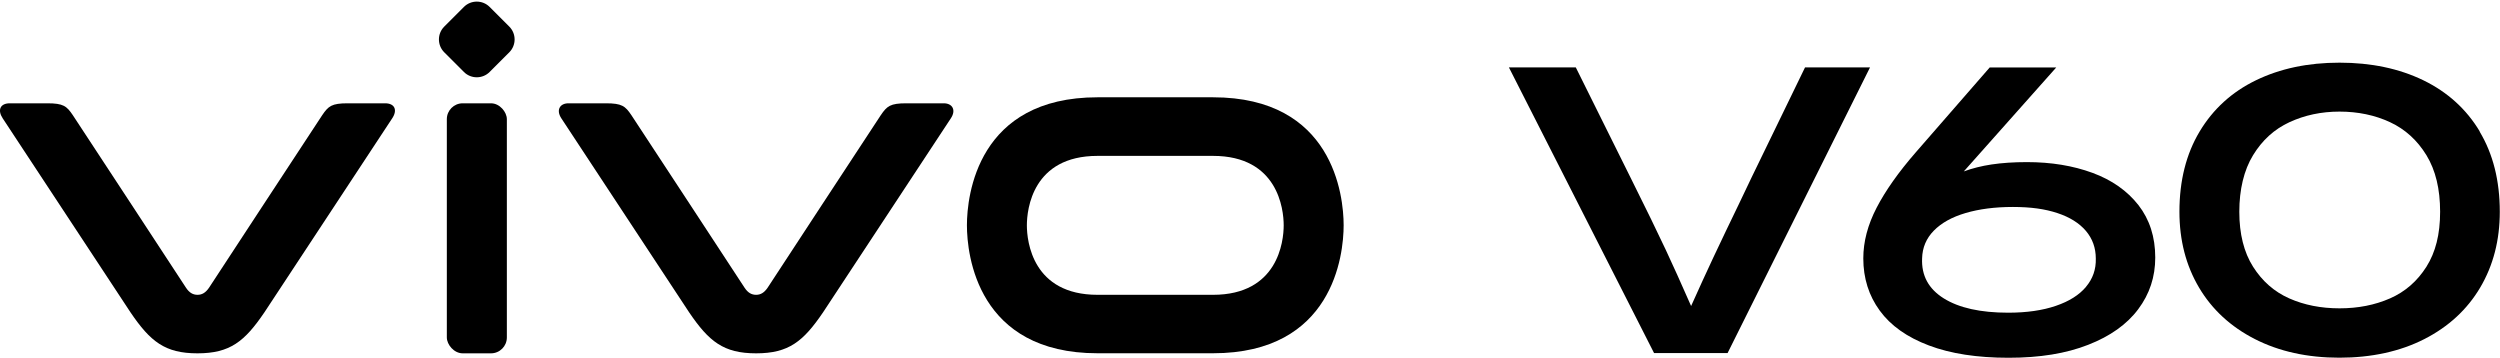
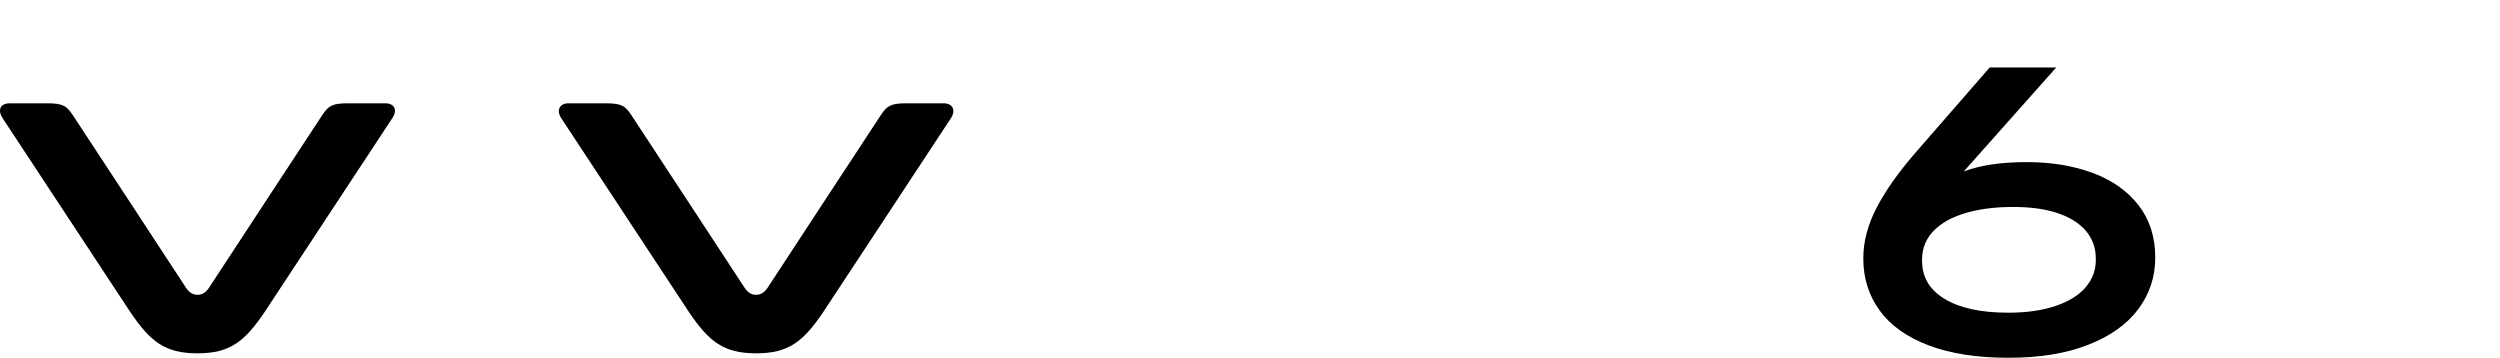
<svg xmlns="http://www.w3.org/2000/svg" id="_图层_1" data-name="图层 1" viewBox="0 0 349.46 50">
  <defs>
    <style>
      .cls-1 {
        fill: #000;
        stroke-width: 0px;
      }
    </style>
  </defs>
  <g>
-     <path class="cls-1" d="M169.56,13.6h-16.14c-16.77,0-18.26,13.71-18.26,17.89s1.49,17.89,18.26,17.89h16.14c16.77,0,18.26-13.71,18.26-17.89s-1.49-17.89-18.26-17.89M169.56,41.21h-16.14c-9.07,0-9.88-7.44-9.88-9.71s.81-9.71,9.88-9.71h16.14c9.07,0,9.88,7.44,9.88,9.71s-.81,9.71-9.88,9.71" />
    <path class="cls-1" d="M131.92,14.44h-5.23c-2.24,0-2.7.38-3.57,1.66-.86,1.28-15.82,24.12-15.82,24.12-.48.7-.98.99-1.61.99s-1.14-.28-1.61-.99c0,0-14.96-22.84-15.82-24.12-.86-1.28-1.33-1.66-3.57-1.66h-5.23c-1.2,0-1.75.94-1,2.09.76,1.15,17.87,27.13,17.87,27.13,2.77,4.08,4.81,5.73,9.36,5.73s6.59-1.65,9.36-5.73c0,0,17.11-25.98,17.87-27.13.76-1.15.21-2.09-1-2.09" />
-     <rect class="cls-1" x="62.46" y="14.44" width="8.39" height="34.95" rx="2.22" ry="2.22" />
-     <path class="cls-1" d="M64.7,1.03h3.89c1.4,0,2.54,1.14,2.54,2.54v3.89c0,1.4-1.14,2.54-2.54,2.54h-3.89c-1.4,0-2.54-1.14-2.54-2.54v-3.89c0-1.4,1.14-2.54,2.54-2.54Z" transform="translate(15.62 48.74) rotate(-45)" />
    <path class="cls-1" d="M53.84,14.44h-5.23c-2.24,0-2.7.38-3.57,1.66-.86,1.28-15.82,24.12-15.82,24.12-.48.7-.98.99-1.61.99s-1.14-.28-1.61-.99c0,0-14.96-22.84-15.82-24.12-.86-1.28-1.33-1.66-3.57-1.66H1.37c-1.34,0-1.75.94-1,2.09.76,1.15,17.87,27.13,17.87,27.13,2.77,4.08,4.81,5.73,9.36,5.73s6.59-1.65,9.36-5.73c0,0,17.11-25.98,17.87-27.13.76-1.15.35-2.09-1-2.09" />
  </g>
  <g>
-     <path class="cls-1" d="M252.32,9.41l-7.49,15.42c-.58,1.2-1.17,2.43-1.75,3.67-1.2,2.48-2.41,5-3.61,7.55-.95,2.02-1.99,4.3-3.08,6.73-1.38-3.13-2.56-5.77-3.54-7.85-1.17-2.5-2.81-5.86-4.92-10.09l-7.66-15.42h-9.35l20.29,39.93h10.28l19.91-39.93h-9.08Z" />
    <path class="cls-1" d="M292.49,24.16c-2.72-1-5.77-1.5-9.16-1.5-1.83,0-3.47.11-4.95.33-1.39.21-2.67.53-3.87.97l12.92-14.53h-9.3l-10.34,11.87c-2.41,2.77-4.23,5.35-5.47,7.74-1.24,2.39-1.86,4.75-1.86,7.08,0,2.77.77,5.21,2.3,7.3,1.53,2.1,3.82,3.72,6.87,4.87,3.04,1.15,6.75,1.72,11.13,1.72s8.05-.6,11.13-1.81c3.08-1.2,5.42-2.86,7-4.98,1.59-2.12,2.38-4.52,2.38-7.22,0-2.88-.79-5.32-2.35-7.33-1.57-2-3.71-3.51-6.43-4.51ZM291.59,40.1c-.95,1.13-2.35,2.02-4.21,2.65-1.86.64-4.08.96-6.67.96-3.87,0-6.87-.67-9-2-2.13-1.33-3.14-3.2-3.03-5.61.04-1.49.58-2.78,1.64-3.86,1.06-1.08,2.53-1.9,4.43-2.46,1.9-.56,4.1-.85,6.62-.85s4.48.28,6.21.85c1.73.57,3.06,1.4,3.99,2.49.93,1.09,1.39,2.39,1.39,3.88.04,1.5-.42,2.81-1.37,3.94Z" />
-     <path class="cls-1" d="M346.64,18.39c-1.88-3.14-4.51-5.52-7.9-7.17-3.39-1.64-7.29-2.46-11.71-2.46s-8.3.82-11.68,2.46-6,4.03-7.88,7.17c-1.88,3.14-2.82,6.87-2.82,11.21,0,3.98.91,7.5,2.73,10.58,1.82,3.08,4.43,5.49,7.82,7.22,3.39,1.73,7.33,2.6,11.81,2.6s8.48-.87,11.87-2.6,6-4.14,7.82-7.22c1.82-3.08,2.73-6.61,2.73-10.58,0-4.34-.94-8.08-2.82-11.21ZM339.18,37.28c-1.28,2.02-2.97,3.5-5.09,4.43s-4.47,1.39-7.06,1.39-4.93-.46-7.03-1.39c-2.1-.93-3.78-2.41-5.06-4.43-1.28-2.02-1.92-4.59-1.92-7.68s.64-5.81,1.92-7.9c1.28-2.1,2.97-3.64,5.09-4.62s4.45-1.48,7-1.48,4.94.49,7.06,1.48c2.11.98,3.81,2.53,5.09,4.62,1.28,2.1,1.91,4.73,1.91,7.9s-.64,5.66-1.91,7.68Z" />
  </g>
</svg>